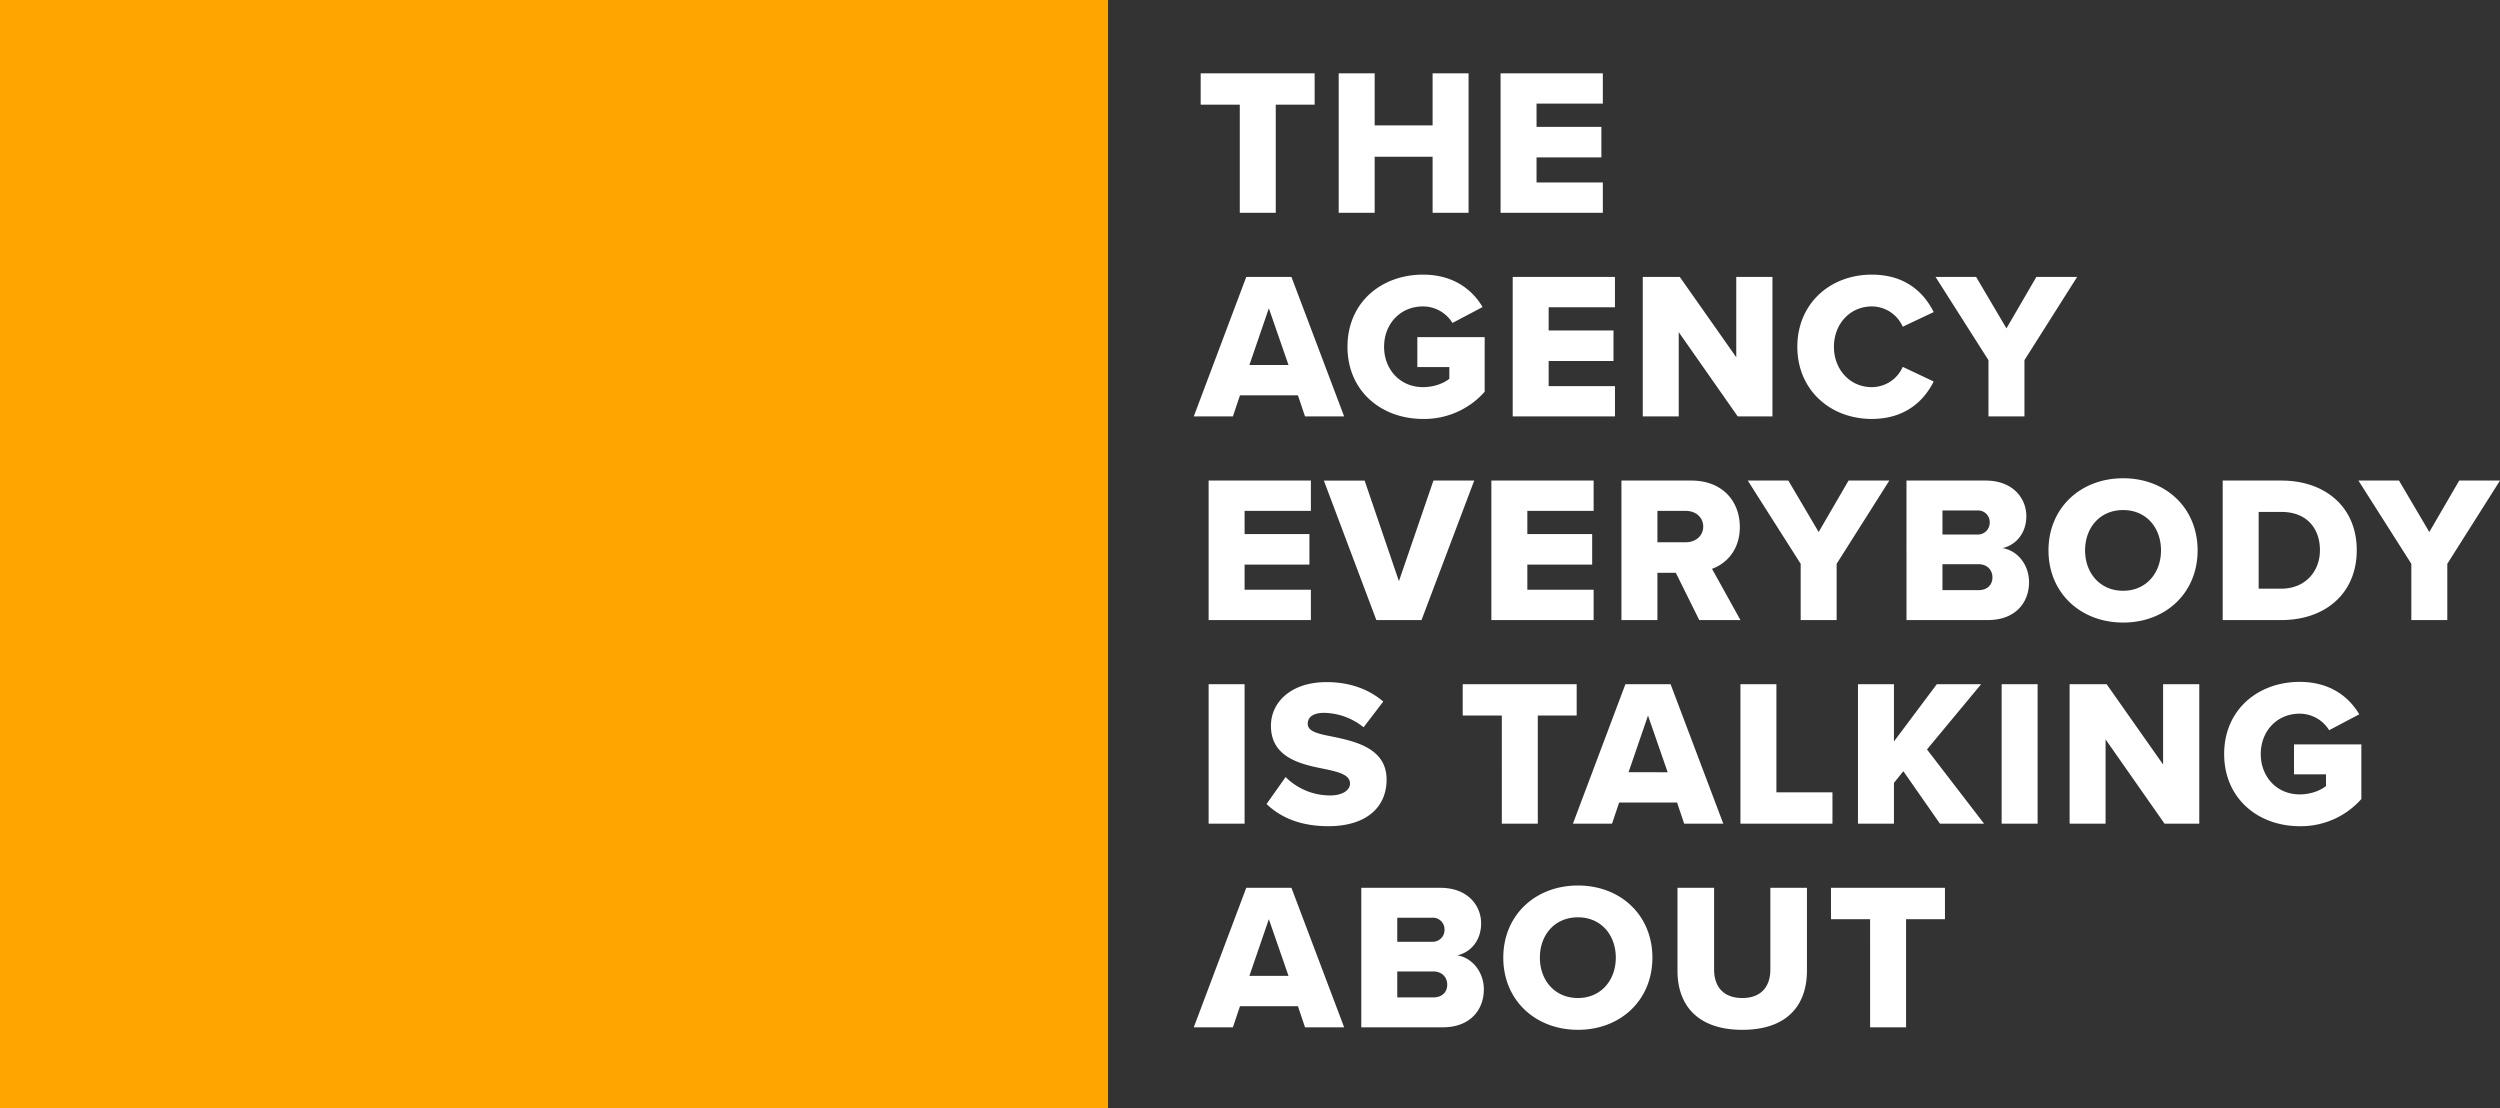
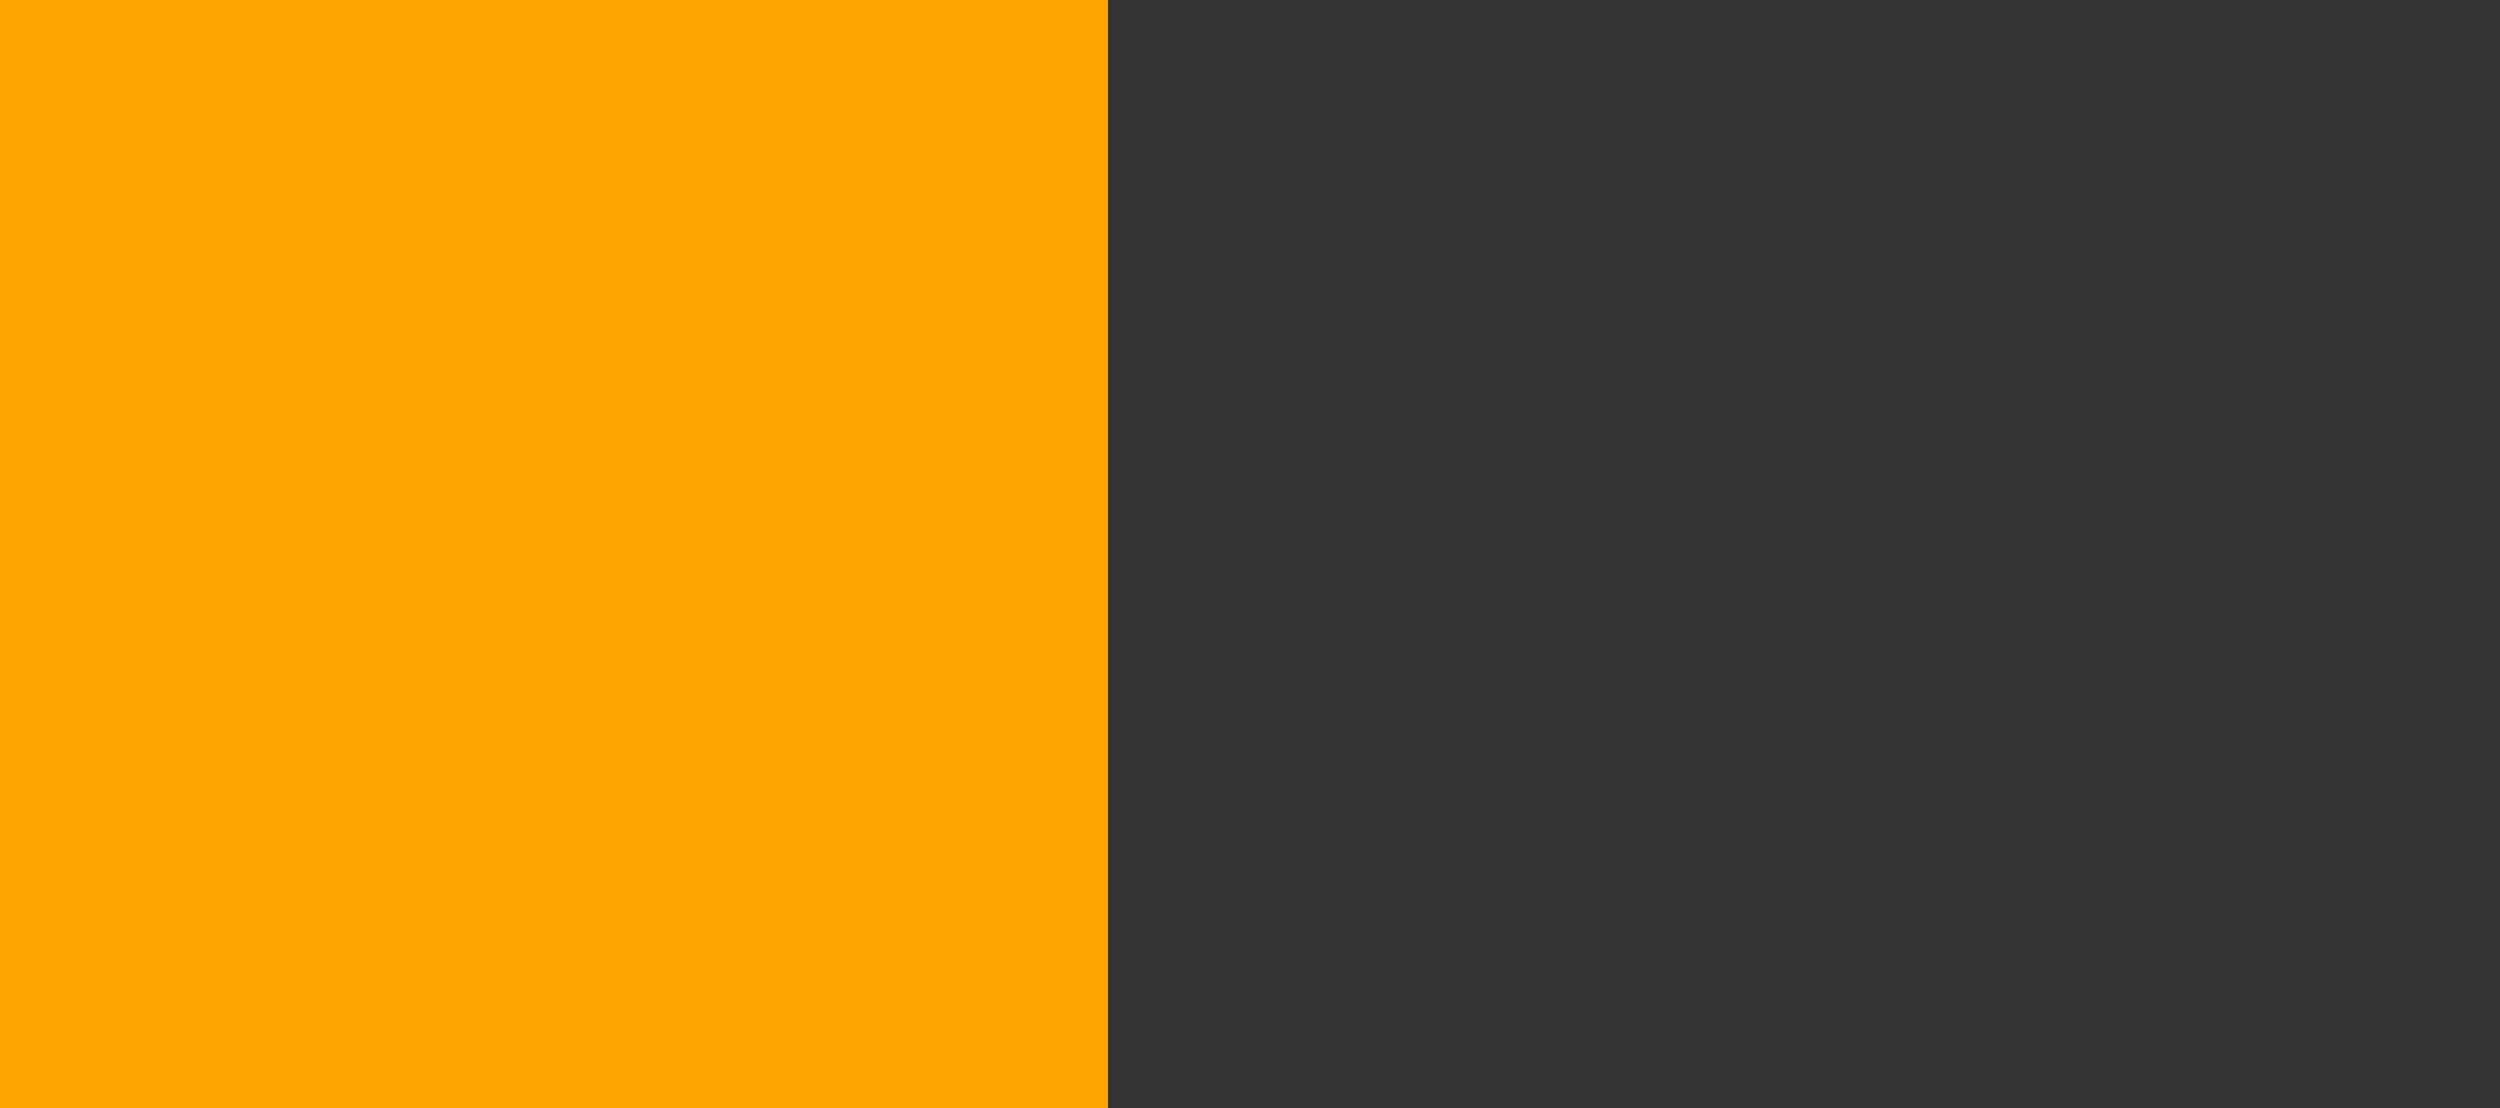
<svg xmlns="http://www.w3.org/2000/svg" width="1362.79" height="604" viewBox="0 0 1362.79 604">
  <rect x="0" y="0" width="1362.79" height="604" fill="#333333" stroke="none" />
  <g id="Group_4" data-name="Group 4" transform="translate(-57 -774)">
    <path id="Path_9" data-name="Path 9" d="M0,0H604V604H0Z" transform="translate(57 774)" fill="orange" />
-     <path id="Path_11" data-name="Path 11" d="M23.826,105H43.434V46.062h21.2v-17.1H2.508v17.1H23.826Zm105.108,0h19.608V28.962H128.934V57.348H97.356V28.962H77.748V105H97.356V74.448h31.578Zm37.05,0H221.73V88.47H185.592V74.79h35.34V58.146h-35.34V45.492H221.73V28.962H165.984ZM59.394,216H80.712L51.984,139.962H27.36L-1.254,216H20.064l3.876-11.514H55.518ZM39.672,157.062l10.716,30.894H29.07Zm42.864,20.976c0,24.168,18.468,39.33,41.154,39.33a43.929,43.929,0,0,0,33.63-14.82V172.794H120.612v16.3h17.442v6.384c-3.078,2.508-8.436,4.56-14.364,4.56-12.426,0-21.2-9.576-21.2-22s8.778-22,21.2-22a18.9,18.9,0,0,1,16.074,9.006l16.416-8.664c-5.586-9.462-15.846-17.67-32.49-17.67C101,138.708,82.536,153.87,82.536,178.038ZM172.6,216h55.746V199.47H192.2V185.79h35.34V169.146H192.2V156.492h36.138v-16.53H172.6Zm122.664,0h18.924V139.962H294.462v43.776l-30.78-43.776H243.5V216h19.608V170.058Zm73.074,1.368c18.924,0,28.842-10.6,33.744-20.406l-16.872-7.98a18.448,18.448,0,0,1-16.872,11.058c-11.856,0-20.634-9.576-20.634-22s8.778-22,20.634-22a18.448,18.448,0,0,1,16.872,11.058l16.872-7.98c-5.016-10.032-14.82-20.406-33.744-20.406-22.8,0-40.584,15.846-40.584,39.33C327.75,201.408,345.534,217.368,368.334,217.368ZM431.946,216h19.608V185.334l28.728-45.372h-22.23l-16.3,28.044-16.53-28.044H403.1l28.842,45.372ZM6.84,327H62.586V310.47H26.448V296.79h35.34V280.146H26.448V267.492H62.586v-16.53H6.84Zm91.428,0h24.624l28.728-76.038H129.39L110.58,305.8l-18.7-54.834H69.654Zm62.7,0h55.746V310.47H180.576V296.79h35.34V280.146h-35.34V267.492h36.138v-16.53H160.968Zm113.316,0h22.458l-15.5-27.93c7.068-2.508,15.162-9.576,15.162-22.8,0-14.136-9.576-25.308-26.448-25.308H231.876V327h19.608V301.236h10.032Zm2.166-50.958c0,5.244-4.332,8.55-9.462,8.55h-15.5v-17.1h15.5C272.118,267.492,276.45,270.8,276.45,276.042ZM329.574,327h19.608V296.334l28.728-45.372H355.68l-16.3,28.044-16.53-28.044H300.732l28.842,45.372Zm57.684,0h44.46c14.934,0,22.344-9.576,22.344-20.634,0-9.576-6.384-17.328-14.478-18.582,7.182-1.6,13-7.98,13-17.442,0-9.576-7.182-19.38-22.23-19.38H387.258Zm19.608-46.626v-13.11H425.9a6.348,6.348,0,0,1,6.726,6.5,6.438,6.438,0,0,1-6.726,6.612Zm0,30.324V296.562h19.722c4.788,0,7.524,3.306,7.524,7.182,0,4.1-2.85,6.954-7.524,6.954Zm57.8-21.66c0,23.142,17.442,39.33,40.7,39.33s40.584-16.188,40.584-39.33-17.328-39.33-40.584-39.33S464.664,265.9,464.664,289.038Zm61.332,0c0,12.312-8.094,22-20.634,22-12.654,0-20.748-9.69-20.748-22,0-12.426,8.094-22,20.748-22C517.9,267.036,526,276.612,526,289.038ZM559.626,327H591.66c23.826,0,41.04-14.478,41.04-38.076s-17.214-37.962-41.154-37.962h-31.92Zm19.608-17.1V268.062H591.66c13.908,0,20.976,9.12,20.976,20.862,0,11.286-7.752,20.976-21.09,20.976Zm83.22,17.1h19.608V296.334l28.728-45.372H688.56l-16.3,28.044-16.53-28.044H633.612l28.842,45.372ZM6.84,438H26.448V361.962H6.84Zm31.578-10.716c7.638,7.3,18.354,12.084,33.744,12.084,20.406,0,31.692-10.146,31.692-25.422,0-17.214-17.328-20.862-29.868-23.484-8.436-1.6-13.11-2.964-13.11-6.954,0-3.306,2.508-5.928,9.006-5.928a35.334,35.334,0,0,1,21.432,7.866l10.716-14.022c-8.094-6.954-18.7-10.6-30.894-10.6-19.494,0-30.324,11.058-30.324,23.826,0,18.012,17.556,21.2,30.1,23.712,8.094,1.71,13,3.42,13,7.752,0,3.648-4.1,6.5-10.83,6.5a34.356,34.356,0,0,1-24.282-10.032ZM166.668,438h19.608V379.062h21.2v-17.1H145.35v17.1h21.318Zm99.408,0h21.318l-28.728-76.038H234.042L205.428,438h21.318l3.876-11.514H262.2Zm-19.722-58.938,10.716,30.894H235.752ZM296.742,438H346.9V420.9H316.35V361.962H296.742ZM405.5,438h24.054L398.43,397.53l29.526-35.568H403.788L380.418,393.2V361.962H360.81V438h19.608V415.77l5.13-6.384Zm33.63,0h19.608V361.962H439.128Zm88.806,0h18.924V361.962H527.136v43.776l-30.78-43.776H476.178V438h19.608V392.058Zm32.49-37.962c0,24.168,18.468,39.33,41.154,39.33a43.929,43.929,0,0,0,33.63-14.82V394.794H598.5v16.3h17.442v6.384c-3.078,2.508-8.436,4.56-14.364,4.56-12.426,0-21.2-9.576-21.2-22s8.778-22,21.2-22a18.9,18.9,0,0,1,16.074,9.006l16.416-8.664c-5.586-9.462-15.846-17.67-32.49-17.67C578.892,360.708,560.424,375.87,560.424,400.038ZM59.394,549H80.712L51.984,472.962H27.36L-1.254,549H20.064l3.876-11.514H55.518ZM39.672,490.062l10.716,30.894H29.07ZM90.06,549h44.46c14.934,0,22.344-9.576,22.344-20.634,0-9.576-6.384-17.328-14.478-18.582,7.182-1.6,13-7.98,13-17.442,0-9.576-7.182-19.38-22.23-19.38H90.06Zm19.608-46.626v-13.11h19.038a6.348,6.348,0,0,1,6.726,6.5,6.438,6.438,0,0,1-6.726,6.612Zm0,30.324V518.562H129.39c4.788,0,7.524,3.306,7.524,7.182,0,4.1-2.85,6.954-7.524,6.954Zm57.8-21.66c0,23.142,17.442,39.33,40.7,39.33s40.584-16.188,40.584-39.33-17.328-39.33-40.584-39.33S167.466,487.9,167.466,511.038Zm61.332,0c0,12.312-8.094,22-20.634,22-12.654,0-20.748-9.69-20.748-22,0-12.426,8.094-22,20.748-22C220.7,489.036,228.8,498.612,228.8,511.038Zm33.63,7.182c0,18.7,10.944,32.148,35.34,32.148s35.226-13.338,35.226-32.262V472.962h-19.95v44.574c0,9.006-4.788,15.5-15.276,15.5-10.6,0-15.39-6.5-15.39-15.5V472.962h-19.95ZM367.422,549H387.03V490.062h21.2v-17.1H346.1v17.1h21.318Z" transform="translate(709 785)" fill="#fff" />
  </g>
</svg>